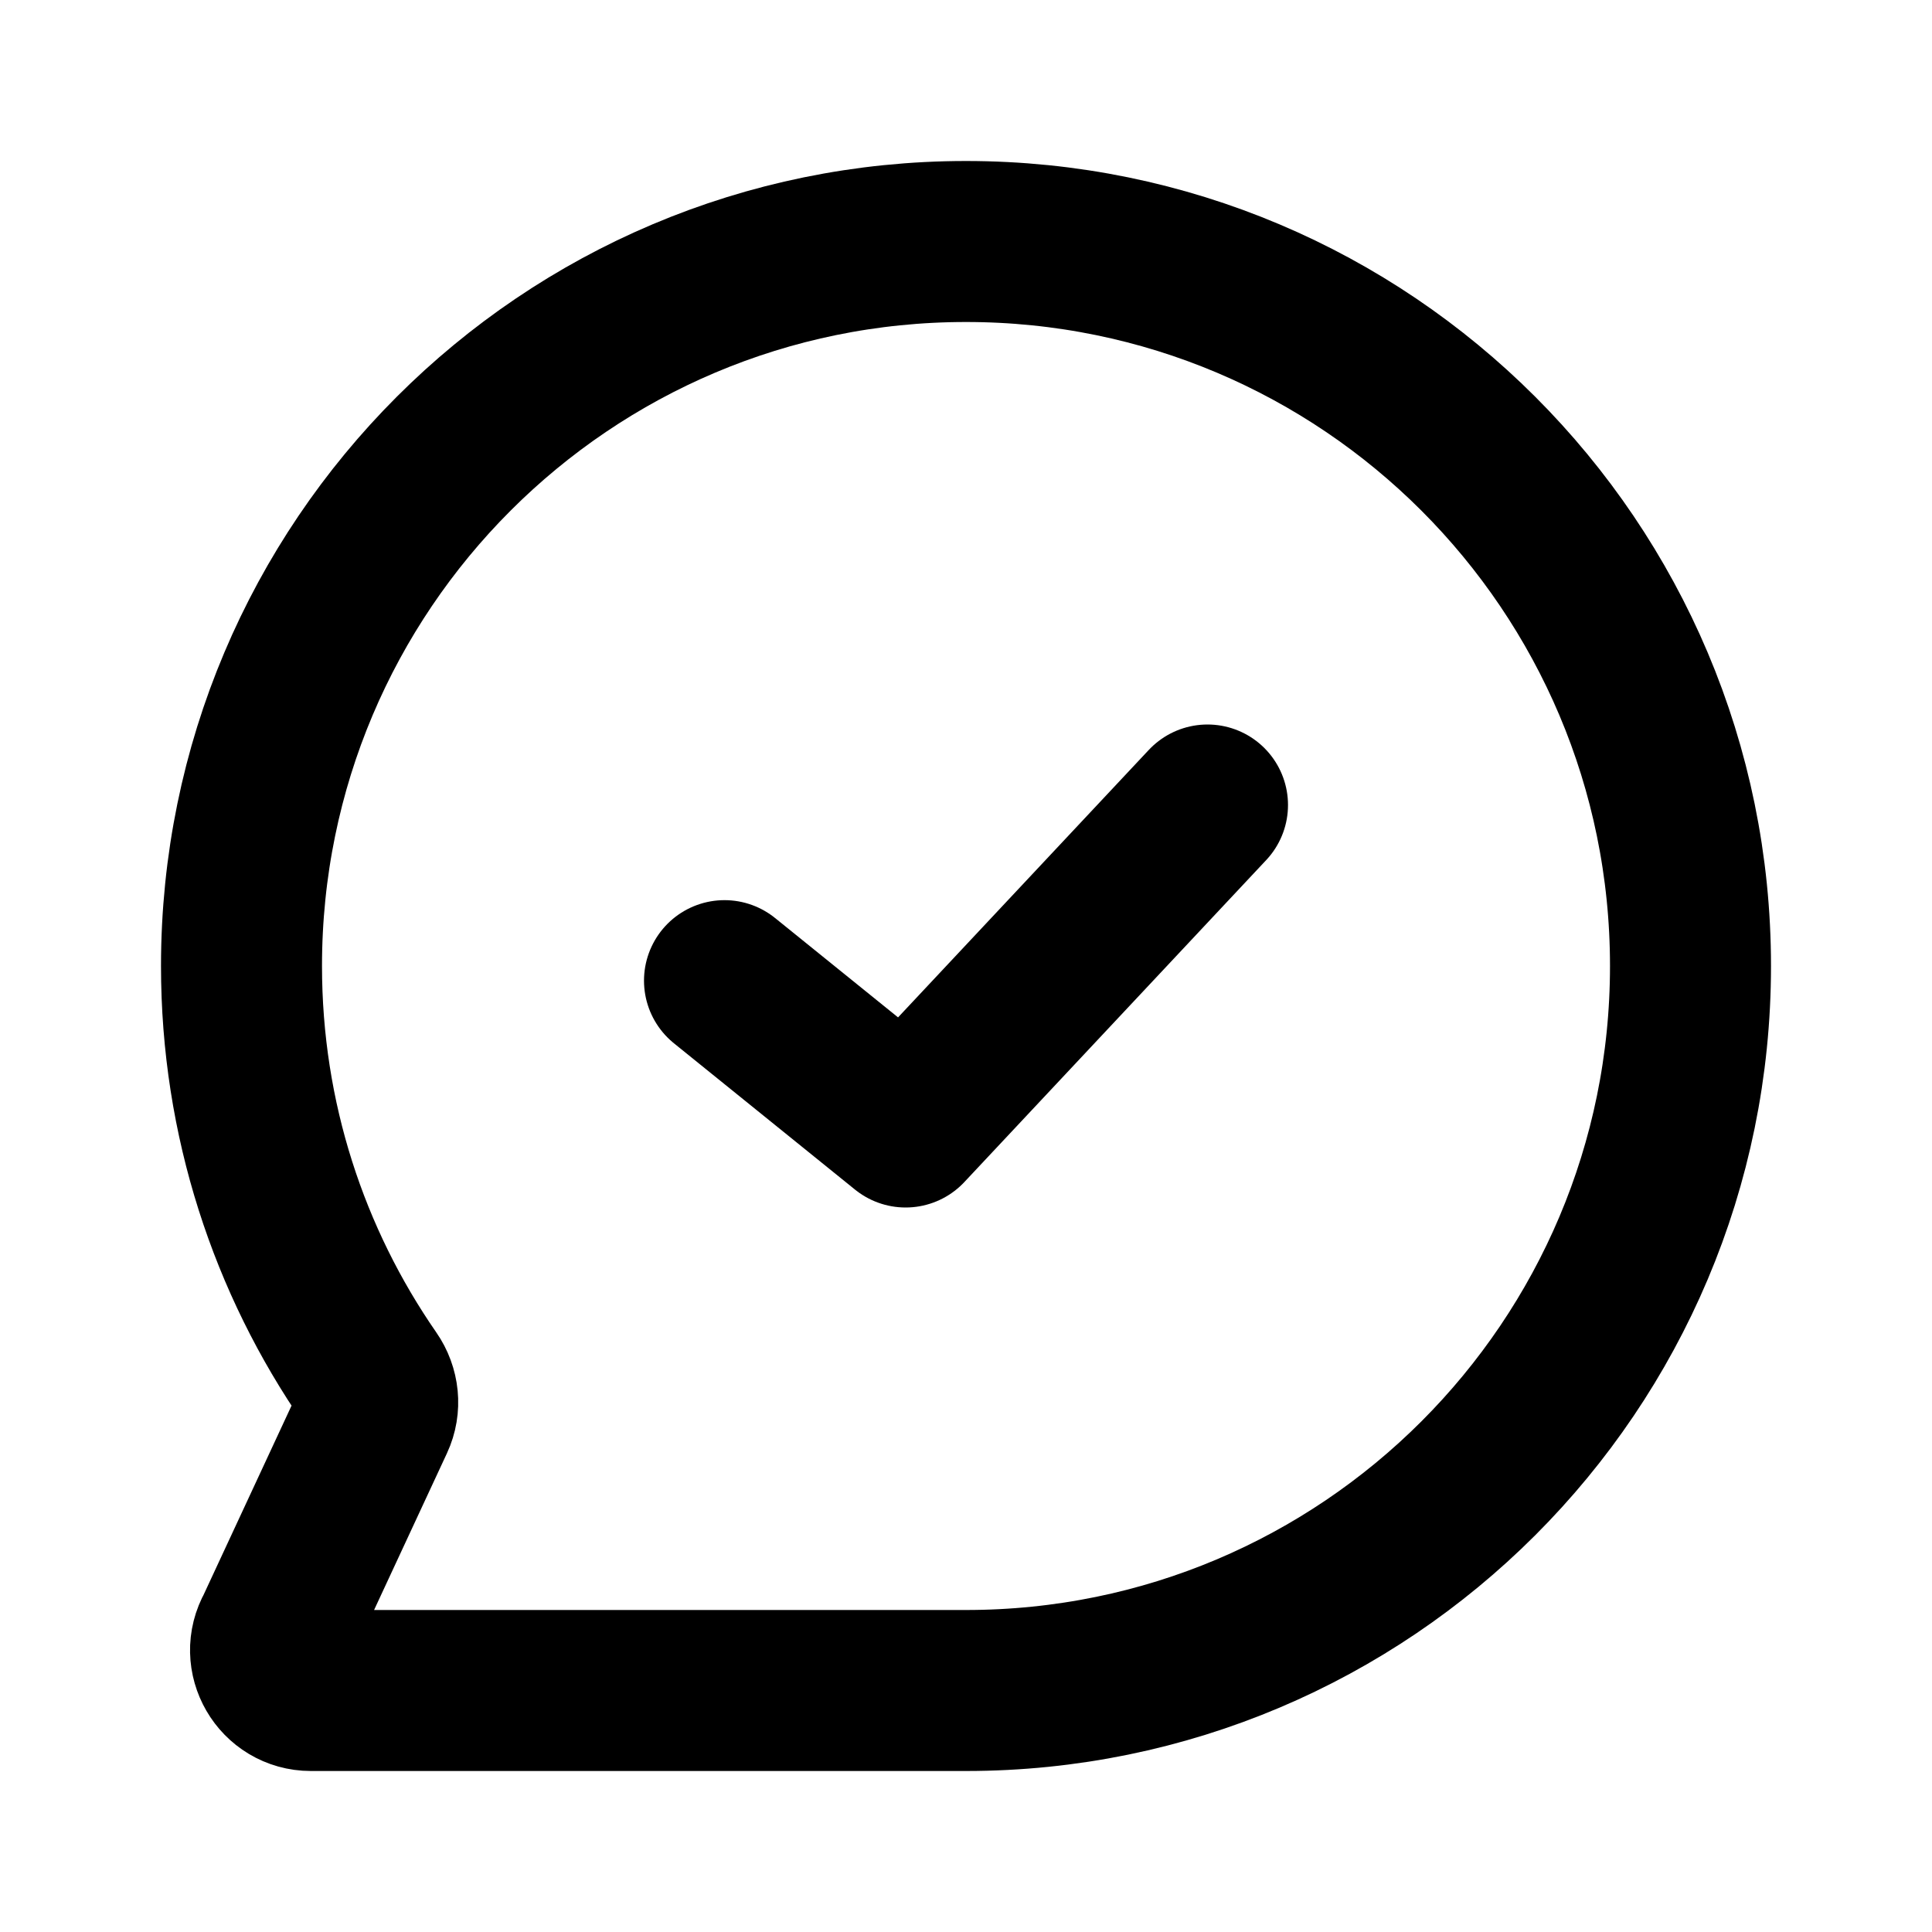
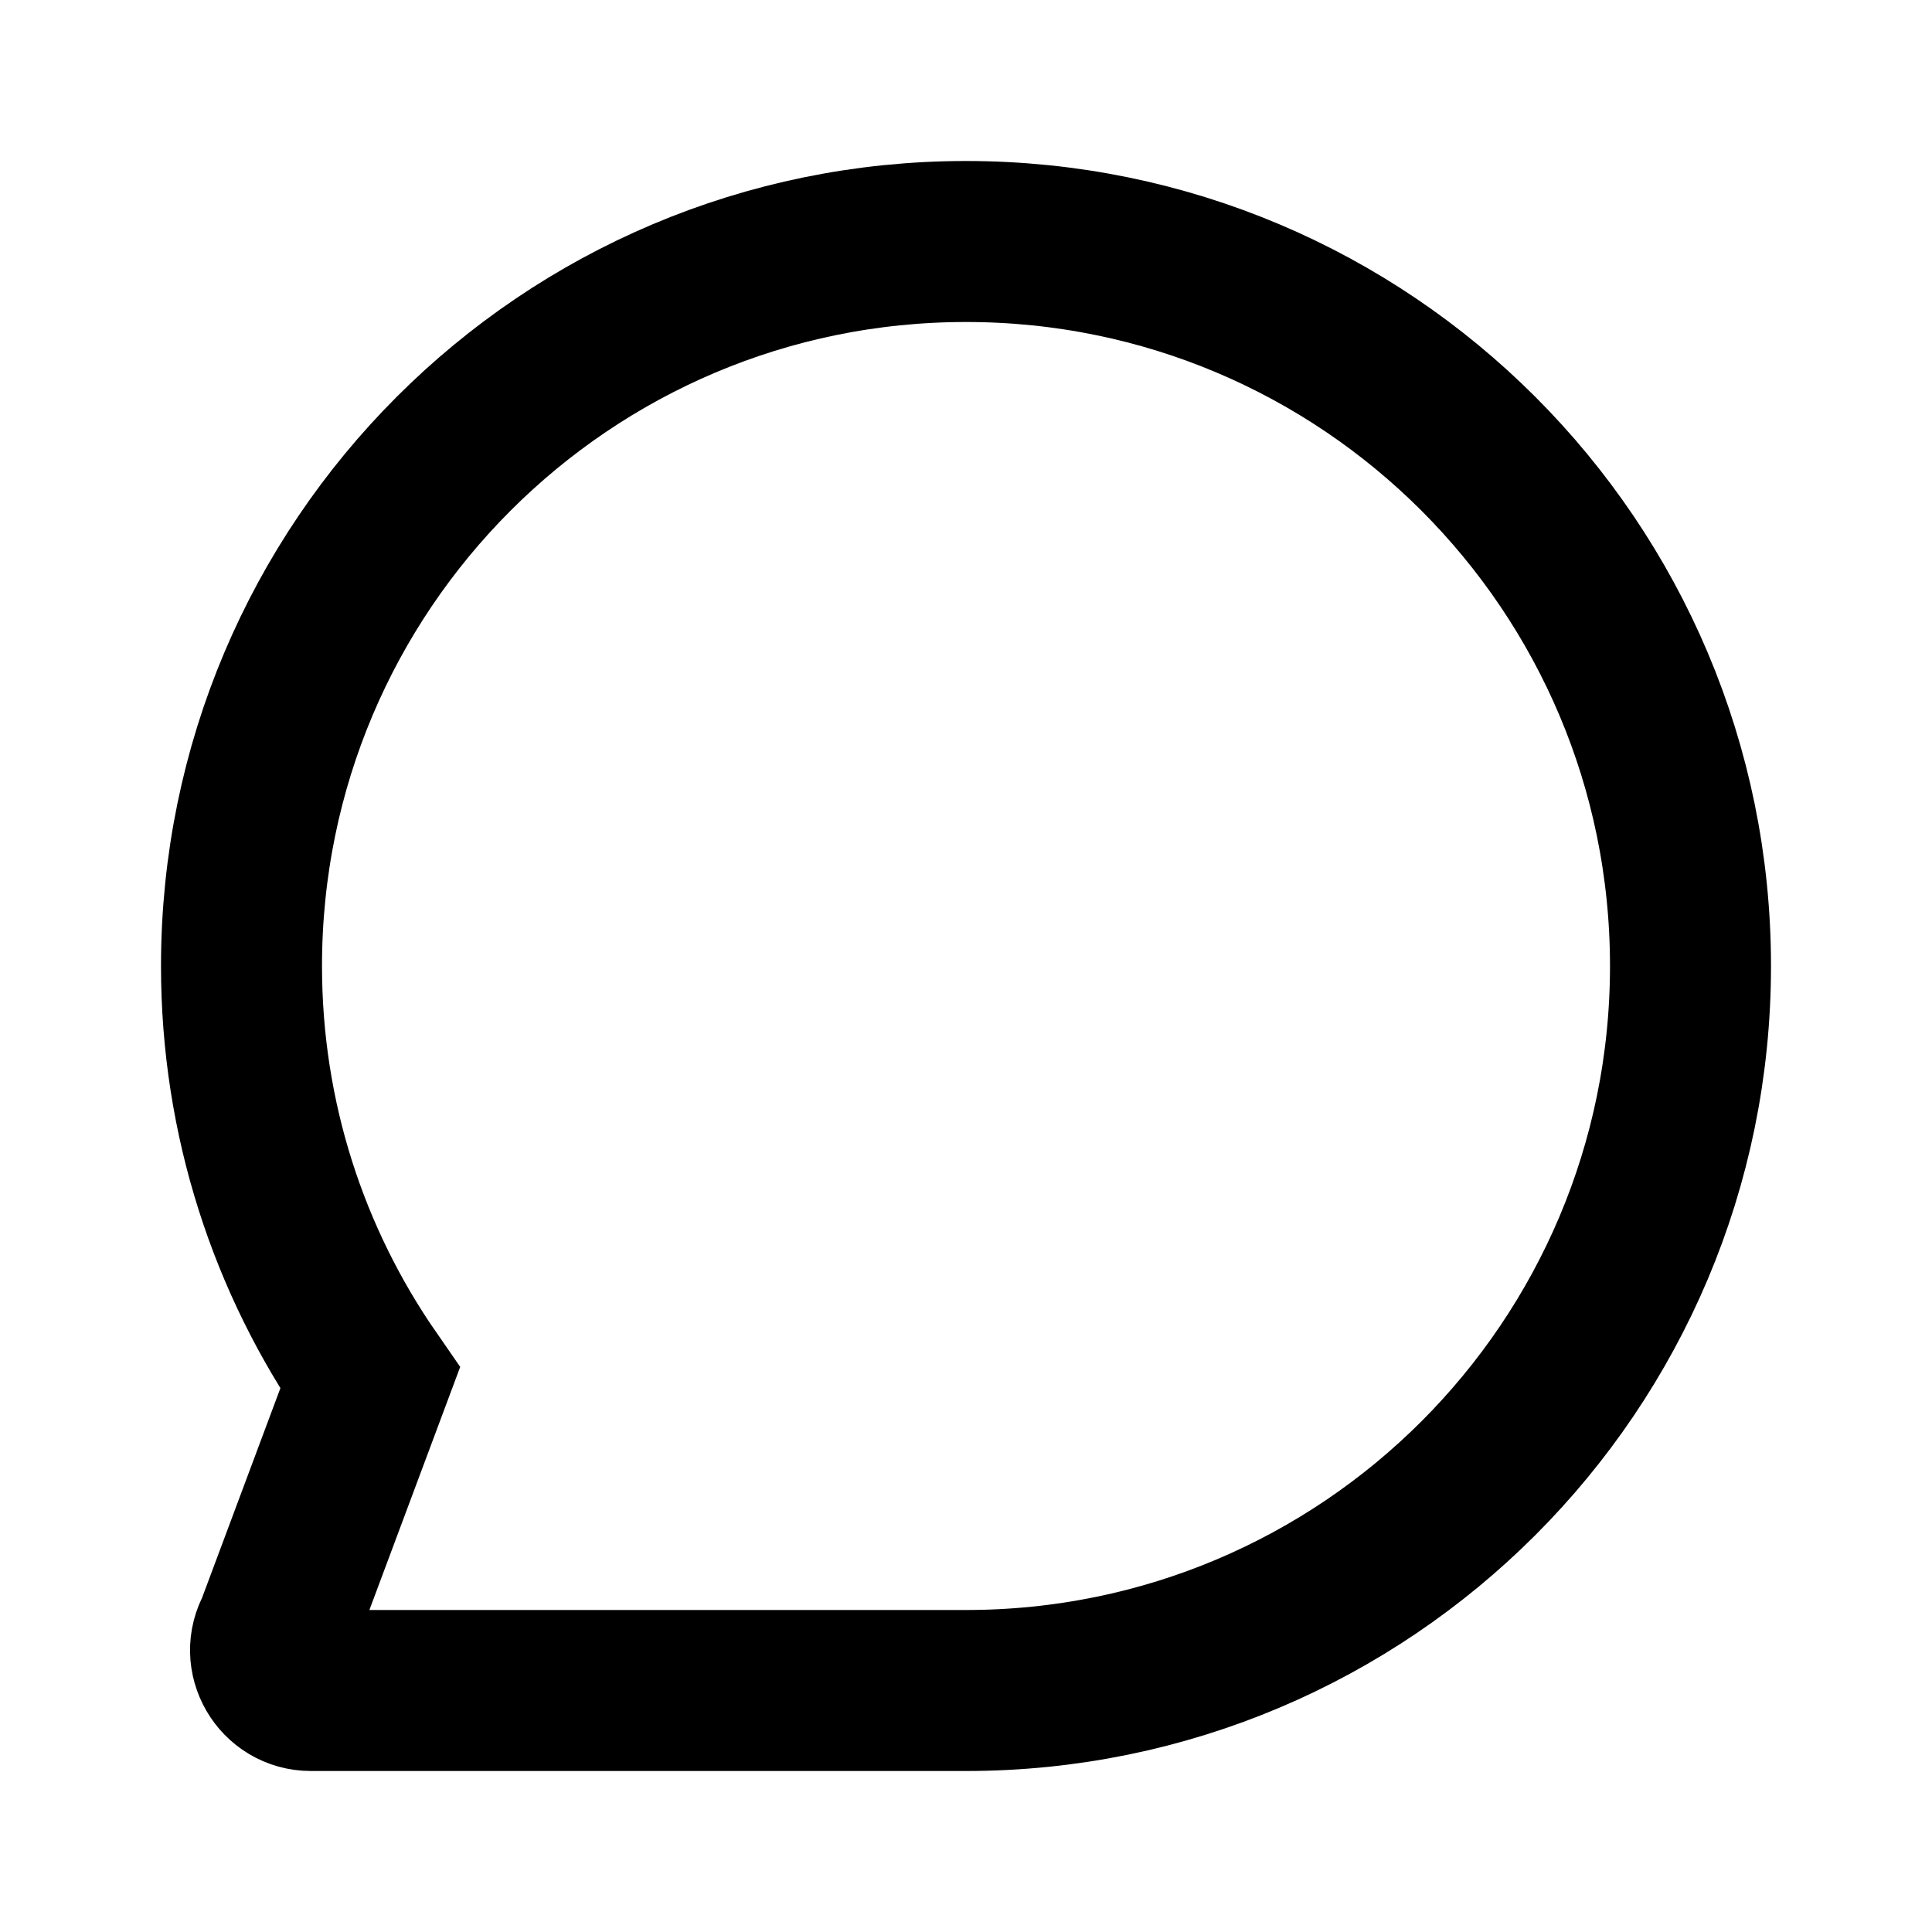
<svg xmlns="http://www.w3.org/2000/svg" width="800px" height="800px" viewBox="0 0 24 24" fill="none">
-   <path d="M12 21C16.971 21 21 16.971 21 12C21 7.029 16.971 3 12 3C7.029 3 3 7.029 3 12C3 13.902 3.59 15.666 4.597 17.12C4.702 17.271 4.723 17.465 4.645 17.632L3.427 20.252C3.237 20.585 3.478 21 3.862 21H12Z" stroke="#000000" stroke-width="2" />
-   <path d="M15 10L11.25 14L9 12.182" stroke="#000000" stroke-width="2" stroke-linecap="round" stroke-linejoin="round" />
+   <path d="M12 21C16.971 21 21 16.971 21 12C21 7.029 16.971 3 12 3C7.029 3 3 7.029 3 12C3 13.902 3.59 15.666 4.597 17.12L3.427 20.252C3.237 20.585 3.478 21 3.862 21H12Z" stroke="#000000" stroke-width="2" />
</svg>